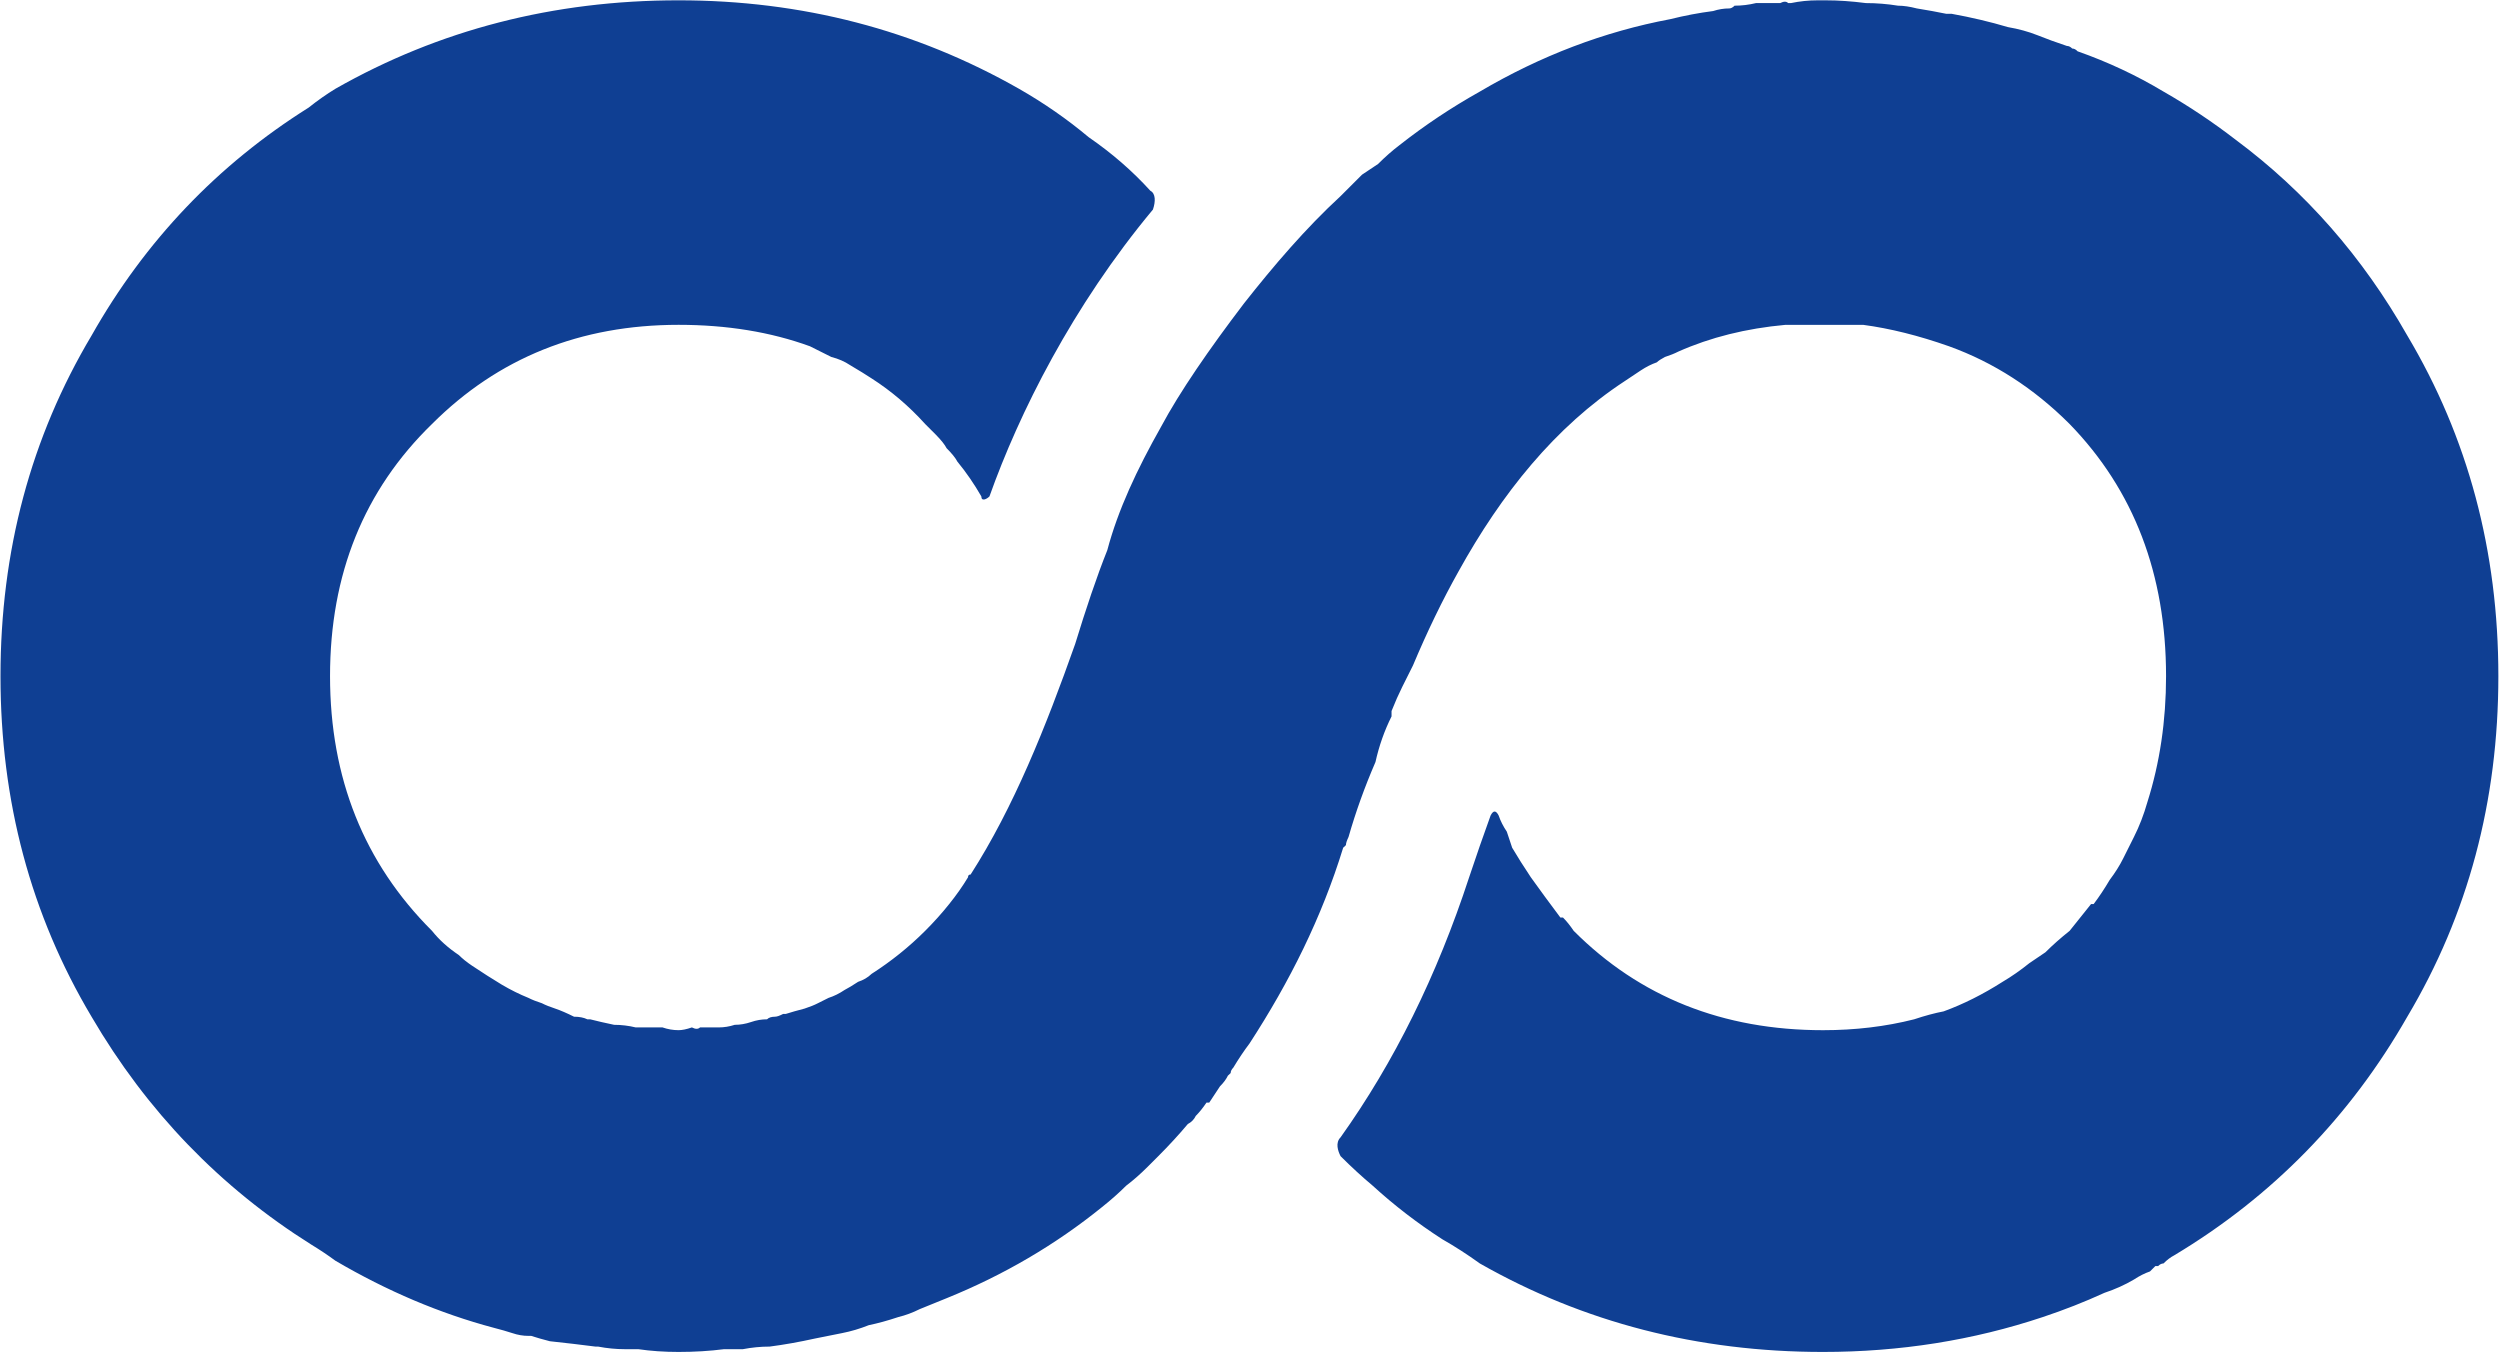
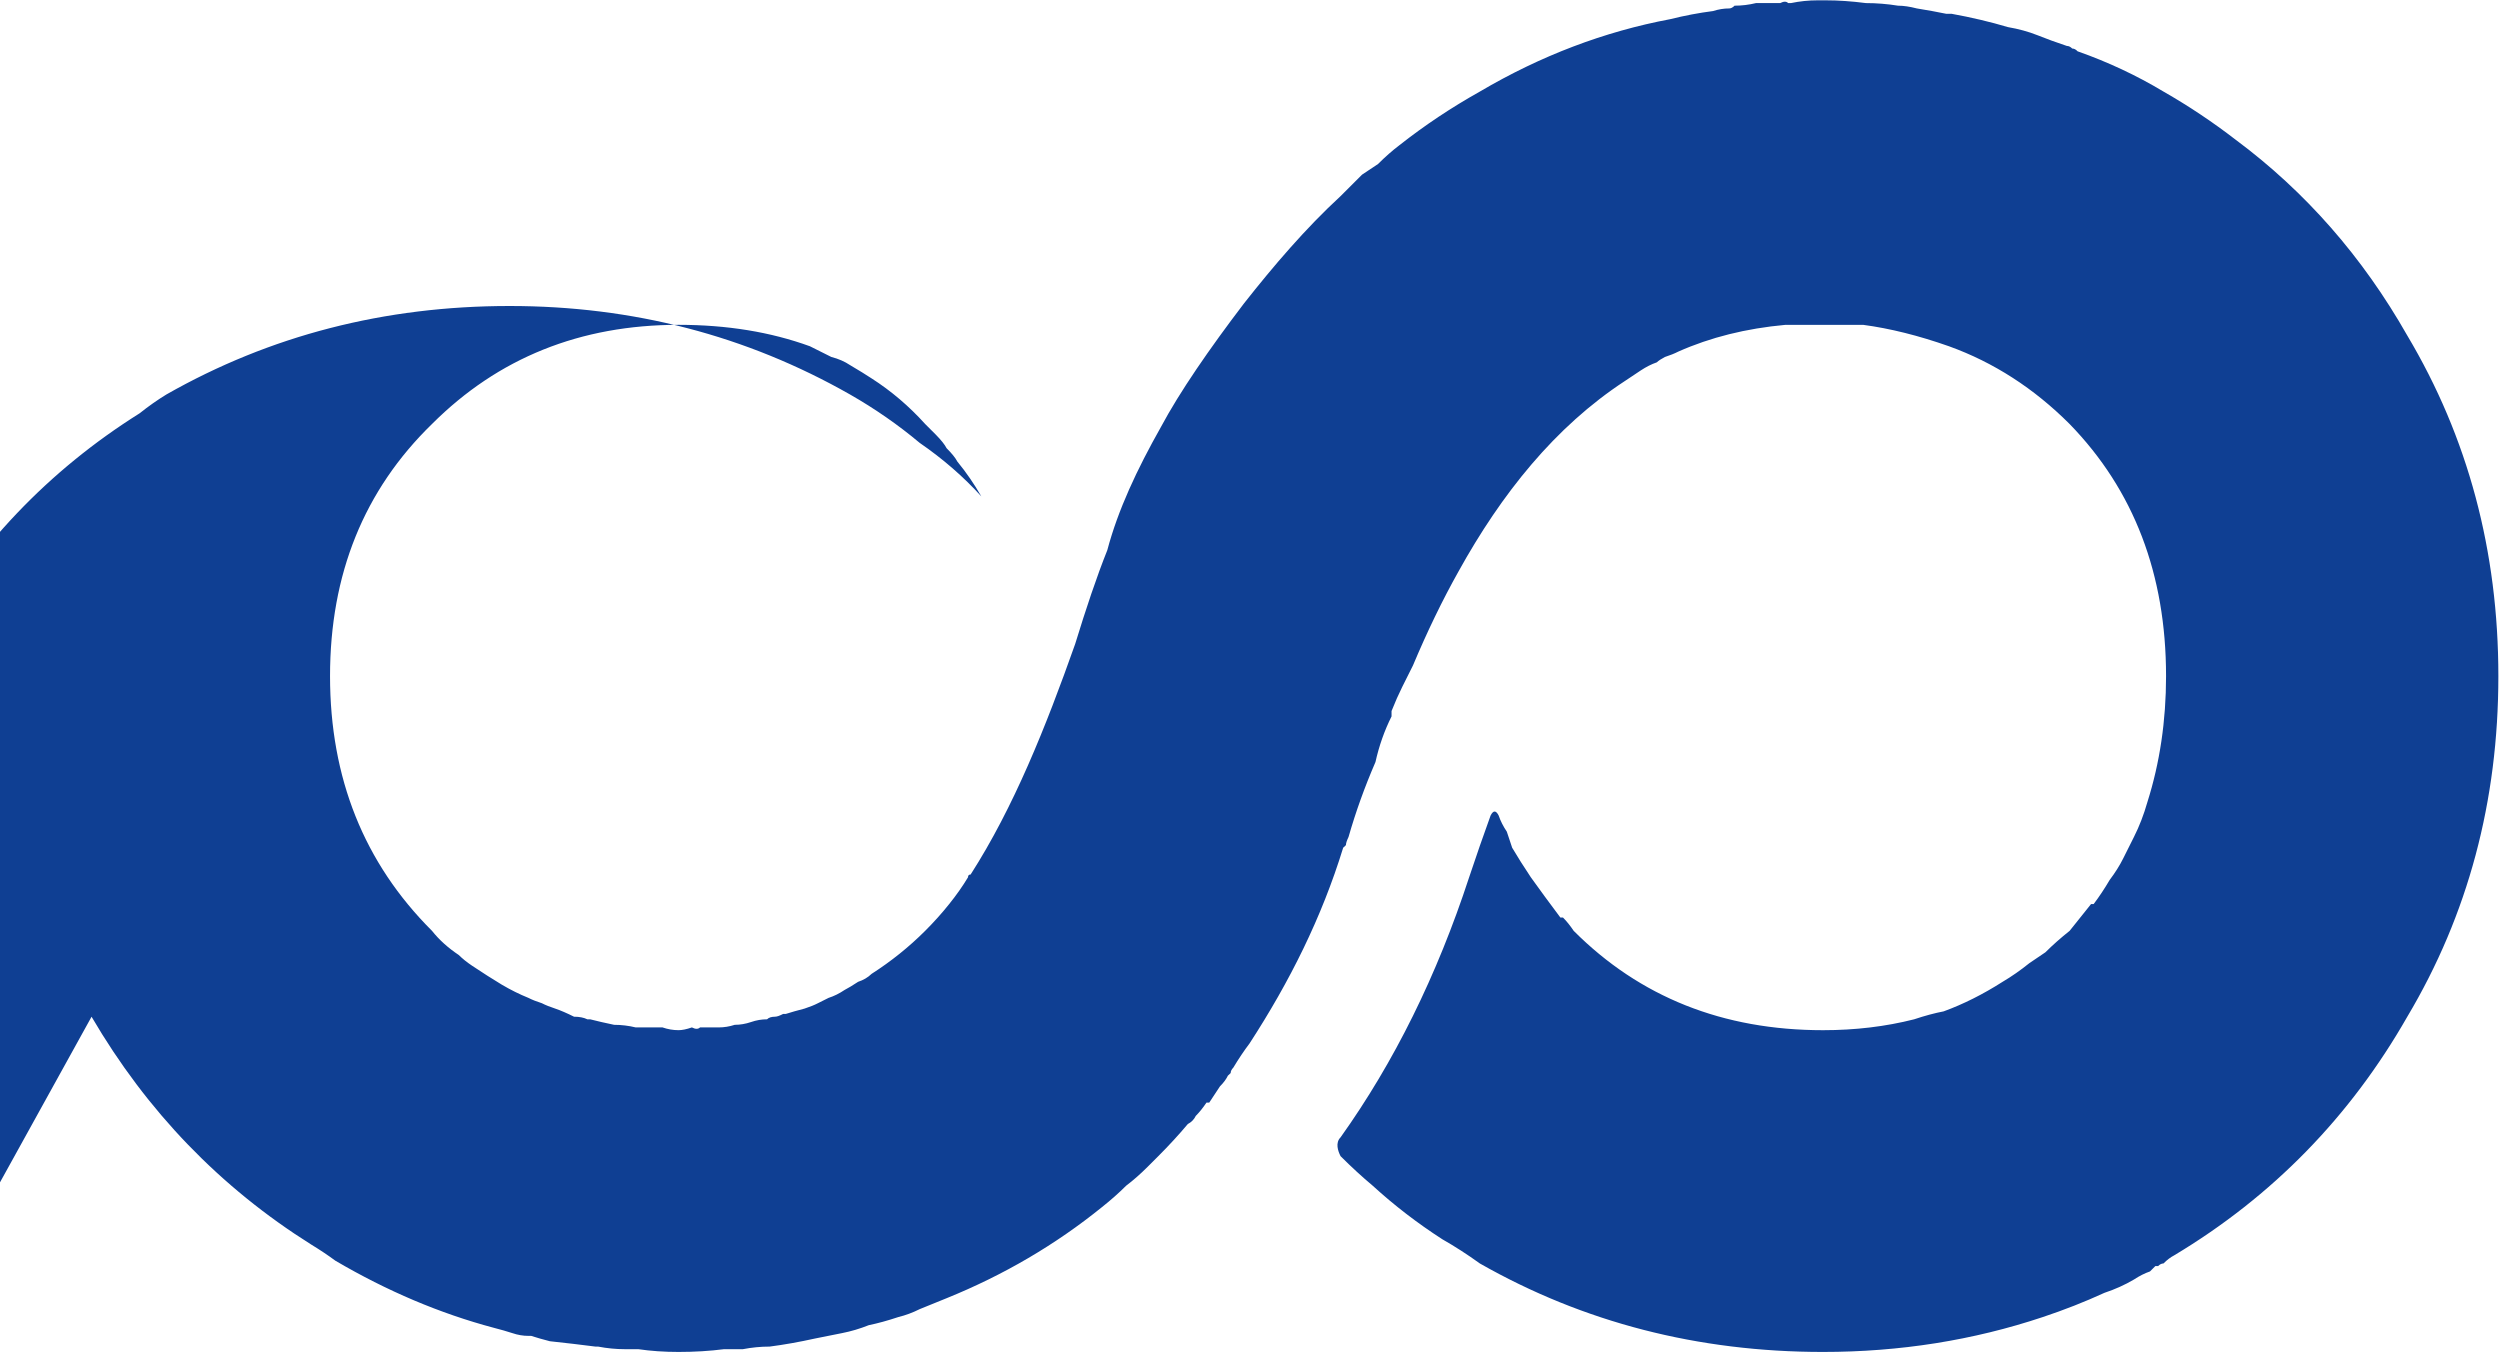
<svg xmlns="http://www.w3.org/2000/svg" version="1.2" viewBox="0 0 1540 833" width="1540" height="833">
  <style>.a{fill:#0f3f93}</style>
-   <path class="a" d="m56.4 626.3q51.2 87.5 135.4 140.4 8.2 5 14.8 9.9 47.9 28.1 97.5 41.3 6.6 1.7 11.5 3.3 5 1.7 9.9 1.7 0 0 1.7 0 4.9 1.6 11.5 3.3 14.9 1.6 28.1 3.3 1.6 0 1.6 0 8.3 1.6 16.6 1.6 3.3 0 6.6 0 0 0 1.6 0 11.6 1.7 24.8 1.7 14.8 0 28-1.7 3.3 0 6.6 0 3.3 0 5 0 8.3-1.6 16.5-1.6 13.2-1.7 28.1-5 8.2-1.6 16.5-3.3 8.2-1.6 16.5-4.9 8.3-1.7 18.2-5 6.6-1.6 13.2-4.9 8.2-3.4 16.5-6.7 52.8-21.4 95.7-56.1 8.3-6.6 14.9-13.2 6.6-5 13.2-11.6 3.3-3.3 6.6-6.6 9.9-9.9 18.2-19.8 3.3-1.7 4.9-5 3.3-3.3 6.6-8.2 0 0 1.7 0 3.3-5 6.6-10 3.3-3.3 4.9-6.6 1.7-1.6 1.7-1.6 0-1.7 1.6-3.3 5-8.3 10-14.9c24.7-38 44.5-77.6 57.7-120.6q1.7-1.6 1.7-1.6 0-1.7 1.6-5 6.6-23.1 16.6-46.2 3.3-14.9 9.9-28.1 0-1.7 0-3.3 3.3-8.3 6.6-14.9 3.3-6.6 6.6-13.2 13.2-31.4 28-57.8c26.5-47.9 59.5-89.2 102.4-117.3q5-3.3 9.9-6.6 5-3.3 9.9-5 1.7-1.6 5-3.3 4.9-1.6 8.2-3.3 29.7-13.2 66.1-16.5 0 0 1.6 0 1.7 0 5 0 1.6 0 3.3 0 1.6 0 1.6 0 5 0 9.9 0h1.7q11.5 0 24.7 0 24.8 3.3 52.9 13.2 41.3 14.9 74.3 47.9 59.4 61.1 59.4 155.3 0 41.3-11.5 77.6-3.3 11.6-8.3 21.5-3.3 6.6-6.6 13.2-3.3 6.6-8.3 13.2-4.9 8.3-9.9 14.9 0 0-1.6 0-6.6 8.3-13.2 16.5-8.3 6.6-14.9 13.2-4.9 3.4-9.9 6.7-8.2 6.6-16.5 11.5-18.2 11.6-36.3 18.2-8.3 1.6-18.2 4.9-26.4 6.7-56.1 6.7-92.5 0-153.6-61.2-3.3-4.9-6.6-8.2 0 0-1.6 0-9.9-13.2-18.2-24.8 0-1.7 0 0-6.6-9.9-11.5-18.2-1.7-4.9-3.3-9.9-3.3-4.9-5-9.9-2.5-5-5 0-6.6 18.2-13.2 38-29.7 90.8-79.2 160.2c-3.3 3.3-1.7 8.3 0 11.6q9.9 9.9 19.8 18.2 19.8 18.1 42.9 33 11.6 6.6 23.1 14.9 95.8 54.5 211.4 54.5 71 0 135.4-21.5 19.8-6.6 37.9-14.9 9.9-3.3 18.2-8.2 5-3.3 9.9-5 1.7-1.6 3.3-3.3 0 0 1.7 0 1.6-1.6 3.3-1.6 3.3-3.3 6.6-5 90.8-54.5 143.6-147 56.1-94.2 56.1-209.8 0-115.6-56.1-209.8-41.3-72.7-105.7-120.6-21.4-16.5-44.5-29.7-24.8-14.9-52.9-24.8-1.6-1.7-3.3-1.7-1.6-1.6-3.3-1.6-9.9-3.3-18.1-6.6-8.3-3.3-18.2-5-16.5-4.9-34.7-8.2 0 0-1.6 0h-1.7q-8.2-1.7-18.1-3.3-6.6-1.7-11.6-1.7-9.9-1.6-19.8-1.6-13.2-1.7-24.8-1.7h-4.9q-8.3 0-16.5 1.7 0 0-1.7 0-1.6-1.7-4.9 0-8.3 0-14.9 0-6.6 1.6-13.2 1.6-1.7 1.7-3.3 1.7-5 0-9.9 1.6-13.2 1.7-26.4 5-61.1 11.5-117.3 44.6-26.4 14.8-49.5 33-6.6 5-13.2 11.6-5 3.3-9.9 6.6-6.6 6.6-13.2 13.2c-21.5 19.8-41.3 43-59.5 66.1-21.4 28.1-39.6 54.5-51.1 76-14.9 26.4-26.5 51.2-33.1 76-6.6 16.5-13.2 36.3-19.8 57.8-18.1 51.2-37.9 100.7-64.4 142q-1.6 0-1.6 1.7-5 8.3-11.6 16.5-6.6 8.3-14.8 16.5-14.9 14.9-33 26.5-3.4 3.3-8.3 4.9-5 3.3-8.3 5-4.9 3.3-9.9 4.9-3.3 1.7-6.6 3.3-3.3 1.7-8.2 3.3-6.6 1.7-11.6 3.3-1.6 0-1.6 0-3.3 1.7-5 1.7-3.3 0-4.9 1.6-5 0-9.9 1.7-5 1.7-10 1.7-4.9 1.6-9.9 1.6-4.9 0-11.5 0-1.7 1.7-5 0-4.9 1.7-8.2 1.7-5 0-9.9-1.7 0 0-1.7 0-6.6 0-11.5 0-1.7 0-3.3 0-6.6-1.6-13.3-1.6-8.2-1.7-14.8-3.4 0 0-1.7 0-3.3-1.6-8.2-1.6-6.6-3.3-11.6-5-4.9-1.6-8.2-3.3-5-1.6-8.3-3.3-8.2-3.3-16.5-8.2-8.3-5-18.2-11.6-4.9-3.3-8.2-6.6-9.9-6.6-16.5-14.9-62.8-62.7-62.8-156.9 0-94.2 62.8-155.3 61.1-61.1 151.9-61.1 44.6 0 80.9 13.2 6.6 3.3 13.2 6.6 6.6 1.7 11.5 5 8.3 4.9 13.3 8.2 18.1 11.6 33 28.1 3.3 3.3 6.6 6.6 4.9 5 6.6 8.3 4.9 4.9 6.6 8.2 8.2 10 14.8 21.5c0 3.3 3.3 1.7 5 0 18.2-51.2 51.2-117.3 100.7-176.7 1.7-5 1.7-9.9-1.6-11.6q-16.5-18.2-38-33-19.8-16.6-42.9-29.8-95.8-54.5-209.7-54.5-115.6 0-211.4 54.5-8.2 5-16.5 11.6-84.2 52.9-133.7 140.4-56.1 94.2-56.1 209.8 0 115.6 56.1 209.8z" />
+   <path class="a" d="m56.4 626.3q51.2 87.5 135.4 140.4 8.2 5 14.8 9.9 47.9 28.1 97.5 41.3 6.6 1.7 11.5 3.3 5 1.7 9.9 1.7 0 0 1.7 0 4.9 1.6 11.5 3.3 14.9 1.6 28.1 3.3 1.6 0 1.6 0 8.3 1.6 16.6 1.6 3.3 0 6.6 0 0 0 1.6 0 11.6 1.7 24.8 1.7 14.8 0 28-1.7 3.3 0 6.6 0 3.3 0 5 0 8.3-1.6 16.5-1.6 13.2-1.7 28.1-5 8.2-1.6 16.5-3.3 8.2-1.6 16.5-4.9 8.3-1.7 18.2-5 6.6-1.6 13.2-4.9 8.2-3.4 16.5-6.7 52.8-21.4 95.7-56.1 8.3-6.6 14.9-13.2 6.6-5 13.2-11.6 3.3-3.3 6.6-6.6 9.9-9.9 18.2-19.8 3.3-1.7 4.9-5 3.3-3.3 6.6-8.2 0 0 1.7 0 3.3-5 6.6-10 3.3-3.3 4.9-6.6 1.7-1.6 1.7-1.6 0-1.7 1.6-3.3 5-8.3 10-14.9c24.7-38 44.5-77.6 57.7-120.6q1.7-1.6 1.7-1.6 0-1.7 1.6-5 6.6-23.1 16.6-46.2 3.3-14.9 9.9-28.1 0-1.7 0-3.3 3.3-8.3 6.6-14.9 3.3-6.6 6.6-13.2 13.2-31.4 28-57.8c26.5-47.9 59.5-89.2 102.4-117.3q5-3.3 9.9-6.6 5-3.3 9.9-5 1.7-1.6 5-3.3 4.9-1.6 8.2-3.3 29.7-13.2 66.1-16.5 0 0 1.6 0 1.7 0 5 0 1.6 0 3.3 0 1.6 0 1.6 0 5 0 9.9 0h1.7q11.5 0 24.7 0 24.8 3.3 52.9 13.2 41.3 14.9 74.3 47.9 59.4 61.1 59.4 155.3 0 41.3-11.5 77.6-3.3 11.6-8.3 21.5-3.3 6.6-6.6 13.2-3.3 6.6-8.3 13.2-4.9 8.3-9.9 14.9 0 0-1.6 0-6.6 8.3-13.2 16.5-8.3 6.6-14.9 13.2-4.9 3.4-9.9 6.7-8.2 6.6-16.5 11.5-18.2 11.6-36.3 18.2-8.3 1.6-18.2 4.9-26.4 6.7-56.1 6.7-92.5 0-153.6-61.2-3.3-4.9-6.6-8.2 0 0-1.6 0-9.9-13.2-18.2-24.8 0-1.7 0 0-6.6-9.9-11.5-18.2-1.7-4.9-3.3-9.9-3.3-4.9-5-9.9-2.5-5-5 0-6.6 18.2-13.2 38-29.7 90.8-79.2 160.2c-3.3 3.3-1.7 8.3 0 11.6q9.9 9.9 19.8 18.2 19.8 18.1 42.9 33 11.6 6.6 23.1 14.9 95.8 54.5 211.4 54.5 71 0 135.4-21.5 19.8-6.6 37.9-14.9 9.9-3.3 18.2-8.2 5-3.3 9.9-5 1.7-1.6 3.3-3.3 0 0 1.7 0 1.6-1.6 3.3-1.6 3.3-3.3 6.6-5 90.8-54.5 143.6-147 56.1-94.2 56.1-209.8 0-115.6-56.1-209.8-41.3-72.7-105.7-120.6-21.4-16.5-44.5-29.7-24.8-14.9-52.9-24.8-1.6-1.7-3.3-1.7-1.6-1.6-3.3-1.6-9.9-3.3-18.1-6.6-8.3-3.3-18.2-5-16.5-4.9-34.7-8.2 0 0-1.6 0h-1.7q-8.2-1.7-18.1-3.3-6.6-1.7-11.6-1.7-9.9-1.6-19.8-1.6-13.2-1.7-24.8-1.7h-4.9q-8.3 0-16.5 1.7 0 0-1.7 0-1.6-1.7-4.9 0-8.3 0-14.9 0-6.6 1.6-13.2 1.6-1.7 1.7-3.3 1.7-5 0-9.9 1.6-13.2 1.7-26.4 5-61.1 11.5-117.3 44.6-26.4 14.8-49.5 33-6.6 5-13.2 11.6-5 3.3-9.9 6.6-6.6 6.6-13.2 13.2c-21.5 19.8-41.3 43-59.5 66.1-21.4 28.1-39.6 54.5-51.1 76-14.9 26.4-26.5 51.2-33.1 76-6.6 16.5-13.2 36.3-19.8 57.8-18.1 51.2-37.9 100.7-64.4 142q-1.6 0-1.6 1.7-5 8.3-11.6 16.5-6.6 8.3-14.8 16.5-14.9 14.9-33 26.5-3.4 3.3-8.3 4.9-5 3.3-8.3 5-4.9 3.3-9.9 4.9-3.3 1.7-6.6 3.3-3.3 1.7-8.2 3.3-6.6 1.7-11.6 3.3-1.6 0-1.6 0-3.3 1.7-5 1.7-3.3 0-4.9 1.6-5 0-9.9 1.7-5 1.7-10 1.7-4.9 1.6-9.9 1.6-4.9 0-11.5 0-1.7 1.7-5 0-4.9 1.7-8.2 1.7-5 0-9.9-1.7 0 0-1.7 0-6.6 0-11.5 0-1.7 0-3.3 0-6.6-1.6-13.3-1.6-8.2-1.7-14.8-3.4 0 0-1.7 0-3.3-1.6-8.2-1.6-6.6-3.3-11.6-5-4.9-1.6-8.2-3.3-5-1.6-8.3-3.3-8.2-3.3-16.5-8.2-8.3-5-18.2-11.6-4.9-3.3-8.2-6.6-9.9-6.6-16.5-14.9-62.8-62.7-62.8-156.9 0-94.2 62.8-155.3 61.1-61.1 151.9-61.1 44.6 0 80.9 13.2 6.6 3.3 13.2 6.6 6.6 1.7 11.5 5 8.3 4.9 13.3 8.2 18.1 11.6 33 28.1 3.3 3.3 6.6 6.6 4.9 5 6.6 8.3 4.9 4.9 6.6 8.2 8.2 10 14.8 21.5q-16.5-18.2-38-33-19.8-16.6-42.9-29.8-95.8-54.5-209.7-54.5-115.6 0-211.4 54.5-8.2 5-16.5 11.6-84.2 52.9-133.7 140.4-56.1 94.2-56.1 209.8 0 115.6 56.1 209.8z" />
</svg>